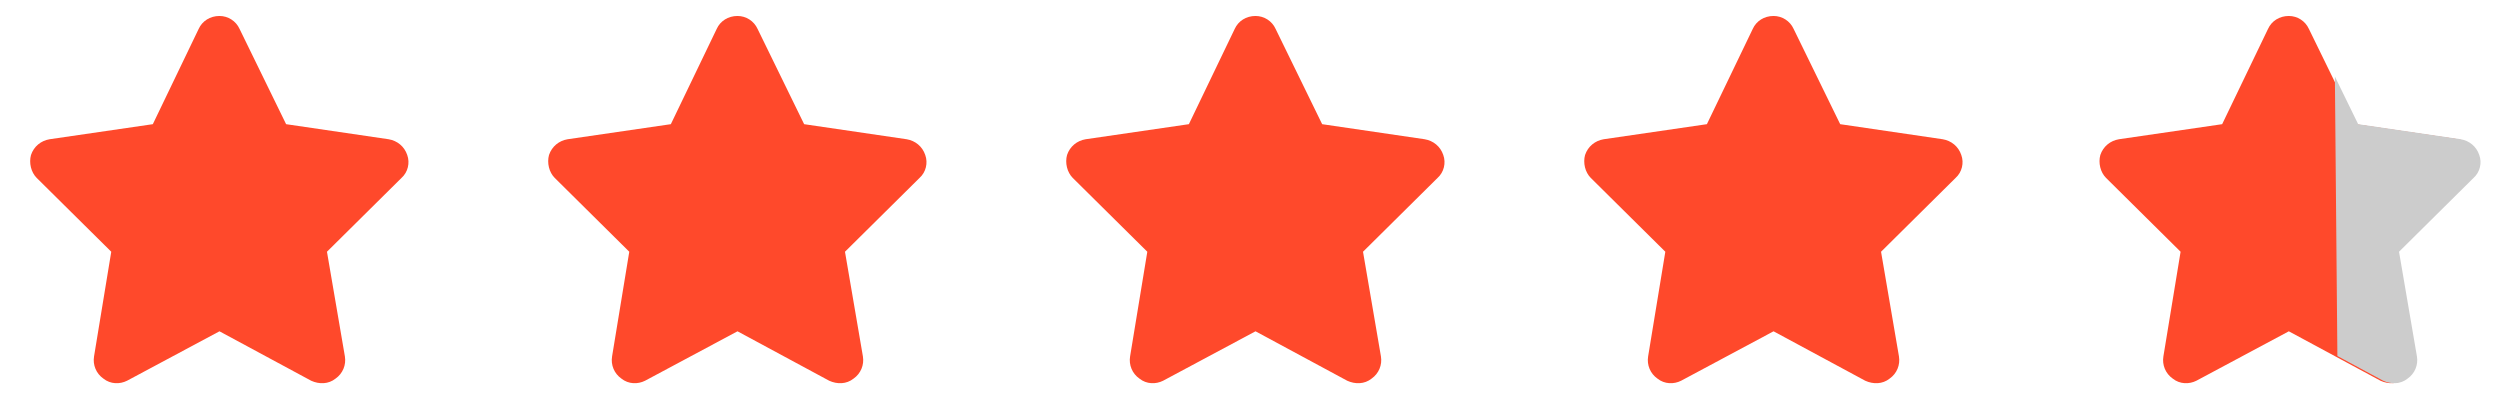
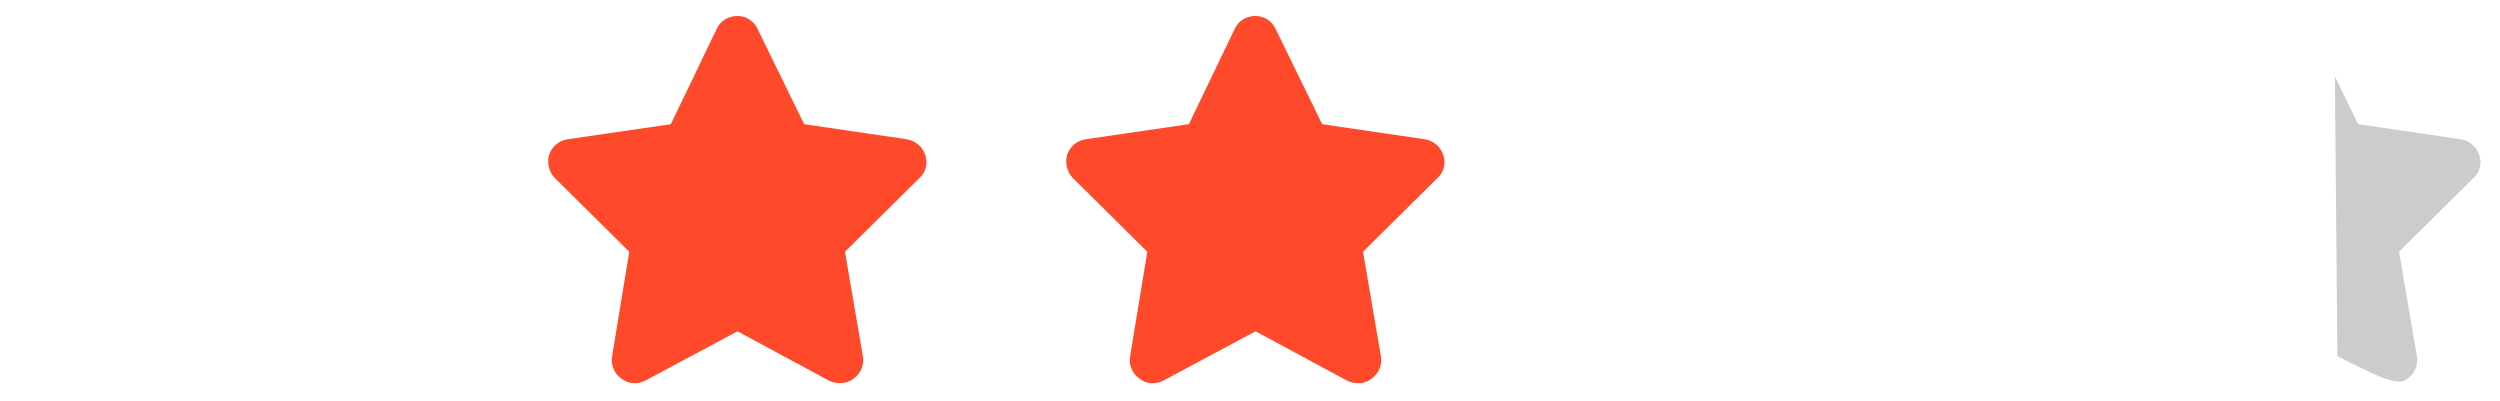
<svg xmlns="http://www.w3.org/2000/svg" width="131" height="21" viewBox="0 0 131 21" fill="none">
-   <path d="M12.552 1.513L14.992 6.507L20.362 7.296C20.813 7.371 21.189 7.671 21.339 8.122C21.489 8.535 21.376 9.023 21.038 9.324L17.133 13.191L18.072 18.674C18.147 19.125 17.959 19.575 17.584 19.838C17.208 20.139 16.72 20.139 16.307 19.951L11.5 17.36L6.656 19.951C6.28 20.139 5.792 20.139 5.417 19.838C5.041 19.575 4.853 19.125 4.928 18.674L5.83 13.191L1.924 9.324C1.624 9.023 1.511 8.535 1.624 8.122C1.774 7.671 2.149 7.371 2.6 7.296L8.008 6.507L10.411 1.513C10.599 1.1 11.012 0.837 11.5 0.837C11.951 0.837 12.364 1.1 12.552 1.513Z" fill="#FF492B" />
  <path d="M66.841 1.513L69.281 6.507L74.651 7.296C75.102 7.371 75.478 7.671 75.628 8.122C75.778 8.535 75.665 9.023 75.327 9.324L71.422 13.191L72.361 18.674C72.436 19.125 72.248 19.575 71.873 19.838C71.497 20.139 71.009 20.139 70.596 19.951L65.789 17.36L60.945 19.951C60.569 20.139 60.081 20.139 59.706 19.838C59.33 19.575 59.142 19.125 59.217 18.674L60.119 13.191L56.213 9.324C55.913 9.023 55.8 8.535 55.913 8.122C56.063 7.671 56.438 7.371 56.889 7.296L62.297 6.507L64.7 1.513C64.888 1.1 65.301 0.837 65.789 0.837C66.24 0.837 66.653 1.1 66.841 1.513Z" fill="#FF492B" />
  <path d="M39.696 1.513L42.137 6.507L47.507 7.296C47.958 7.371 48.333 7.671 48.483 8.122C48.633 8.535 48.521 9.023 48.183 9.324L44.277 13.191L45.216 18.674C45.291 19.125 45.103 19.575 44.728 19.838C44.352 20.139 43.864 20.139 43.451 19.951L38.645 17.36L33.8 19.951C33.425 20.139 32.937 20.139 32.561 19.838C32.185 19.575 31.998 19.125 32.073 18.674L32.974 13.191L29.069 9.324C28.768 9.023 28.656 8.535 28.768 8.122C28.919 7.671 29.294 7.371 29.745 7.296L35.152 6.507L37.556 1.513C37.743 1.1 38.156 0.837 38.645 0.837C39.095 0.837 39.508 1.1 39.696 1.513Z" fill="#FF492B" />
-   <path d="M93.985 1.513L96.426 6.507L101.796 7.296C102.247 7.371 102.622 7.671 102.772 8.122C102.923 8.535 102.81 9.023 102.472 9.324L98.567 13.191L99.505 18.674C99.58 19.125 99.393 19.575 99.017 19.838C98.642 20.139 98.153 20.139 97.74 19.951L92.934 17.36L88.089 19.951C87.714 20.139 87.226 20.139 86.85 19.838C86.475 19.575 86.287 19.125 86.362 18.674L87.263 13.191L83.358 9.324C83.057 9.023 82.945 8.535 83.057 8.122C83.207 7.671 83.583 7.371 84.034 7.296L89.441 6.507L91.845 1.513C92.032 1.1 92.445 0.837 92.934 0.837C93.384 0.837 93.797 1.1 93.985 1.513Z" fill="#FF492B" />
-   <path d="M120.985 1.513L123.426 6.507L128.796 7.296C129.247 7.371 129.622 7.671 129.772 8.122C129.923 8.535 129.81 9.023 129.472 9.324L125.566 13.191L126.505 18.674C126.58 19.125 126.393 19.575 126.017 19.838C125.642 20.139 125.153 20.139 124.74 19.951L119.934 17.36L115.089 19.951C114.714 20.139 114.226 20.139 113.85 19.838C113.475 19.575 113.287 19.125 113.362 18.674L114.263 13.191L110.358 9.324C110.057 9.023 109.945 8.535 110.057 8.122C110.208 7.671 110.583 7.371 111.034 7.296L116.441 6.507L118.845 1.513C119.032 1.1 119.445 0.837 119.934 0.837C120.384 0.837 120.797 1.1 120.985 1.513Z" fill="#FF492B" />
-   <path d="M128.938 7.296L123.568 6.507L122.348 4.01L122.479 18.655L124.882 19.951C125.296 20.139 125.784 20.139 126.159 19.838C126.535 19.575 126.723 19.125 126.647 18.674L125.709 13.191L129.614 9.323C129.952 9.023 130.065 8.535 129.914 8.122C129.764 7.671 129.389 7.371 128.938 7.296Z" fill="#CCCCCC" />
+   <path d="M128.938 7.296L123.568 6.507L122.348 4.01L122.479 18.655C125.296 20.139 125.784 20.139 126.159 19.838C126.535 19.575 126.723 19.125 126.647 18.674L125.709 13.191L129.614 9.323C129.952 9.023 130.065 8.535 129.914 8.122C129.764 7.671 129.389 7.371 128.938 7.296Z" fill="#CCCCCC" />
</svg>